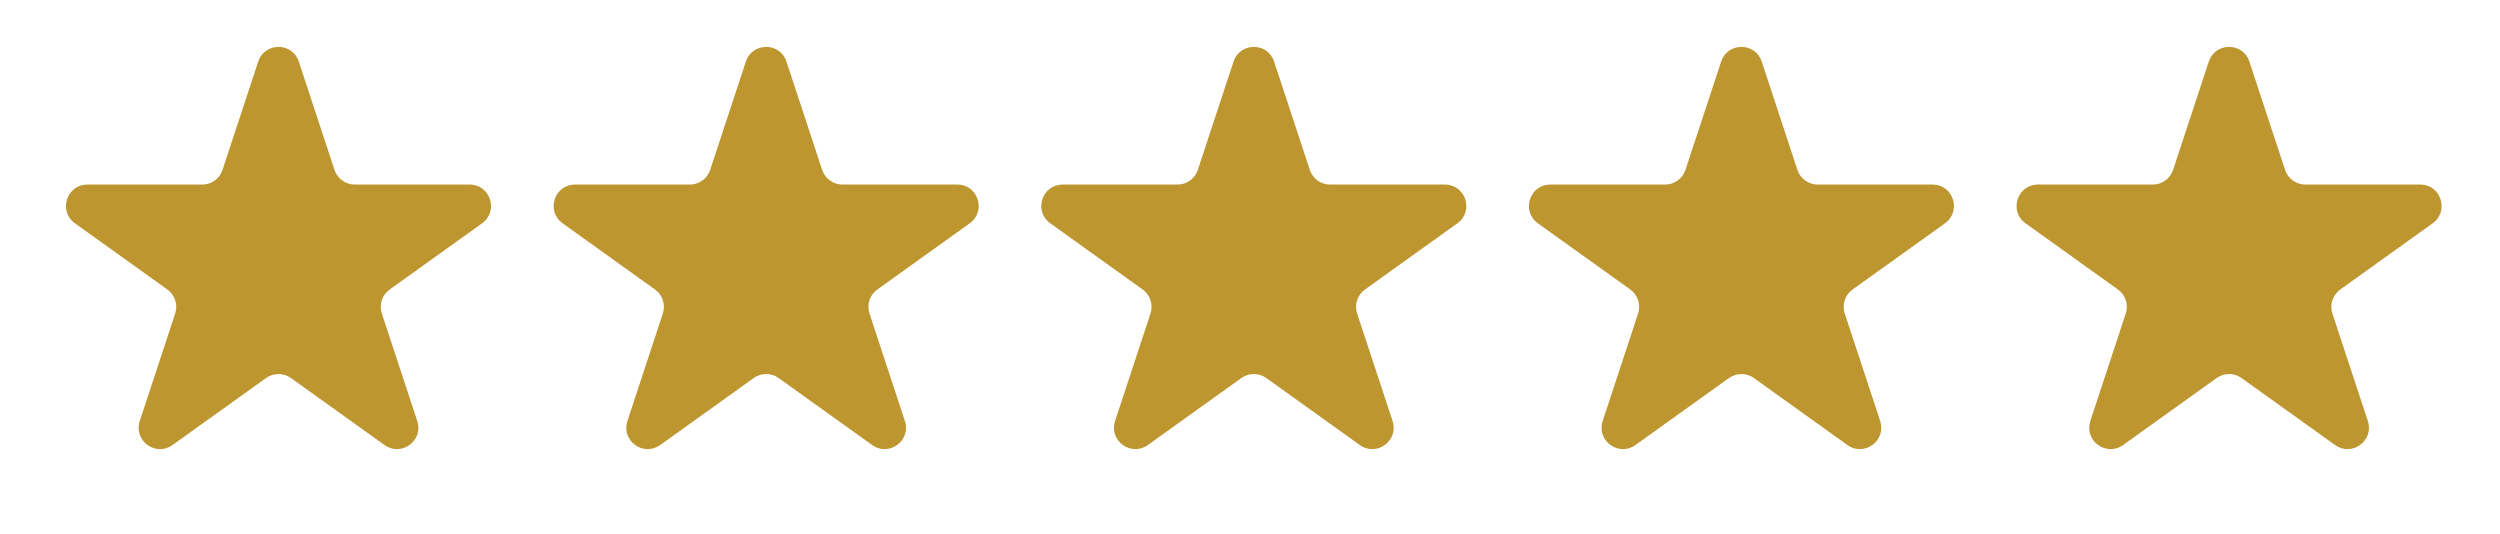
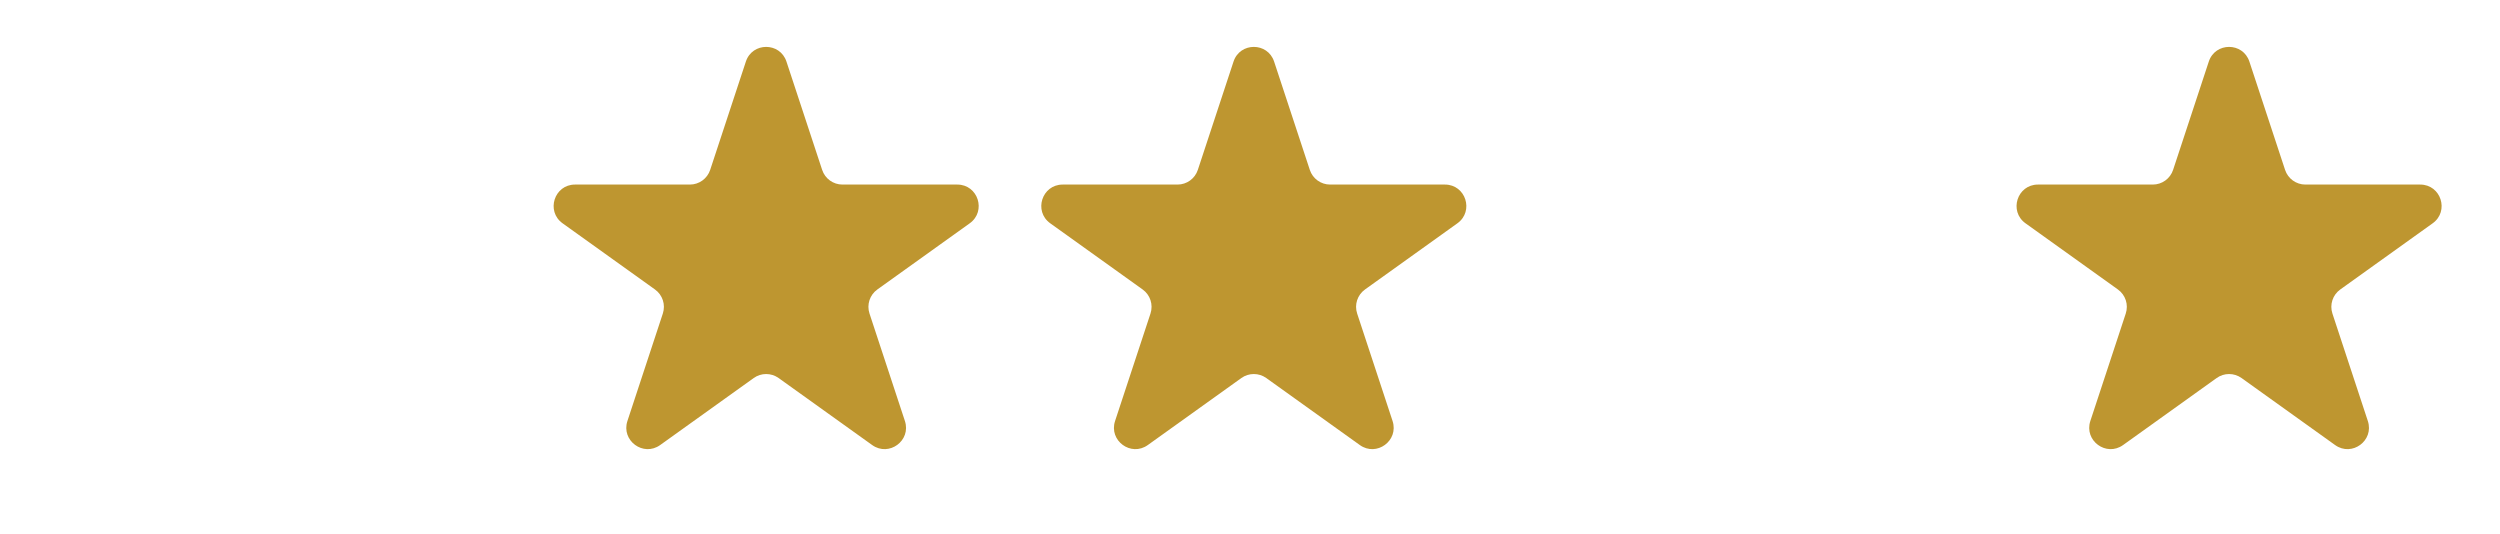
<svg xmlns="http://www.w3.org/2000/svg" width="234" height="50" viewBox="0 0 234 50" fill="none">
-   <path d="M24.169 5.764C24.773 3.932 27.364 3.932 27.968 5.764L31.309 15.901C31.579 16.721 32.345 17.275 33.208 17.275H43.958C45.902 17.275 46.703 19.768 45.123 20.901L36.475 27.095C35.764 27.604 35.466 28.516 35.74 29.347L39.055 39.404C39.66 41.242 37.563 42.783 35.991 41.656L27.233 35.383C26.537 34.885 25.6 34.885 24.904 35.383L16.146 41.656C14.573 42.783 12.476 41.242 13.082 39.404L16.397 29.347C16.67 28.516 16.373 27.604 15.662 27.095L7.014 20.901C5.433 19.768 6.234 17.275 8.179 17.275H18.929C19.792 17.275 20.558 16.721 20.828 15.901L24.169 5.764Z" fill="#BE9630" />
  <path d="M69.813 5.764C70.417 3.932 73.009 3.932 73.612 5.764L76.953 15.901C77.223 16.721 77.989 17.275 78.853 17.275H89.603C91.547 17.275 92.348 19.768 90.767 20.901L82.119 27.095C81.409 27.604 81.111 28.516 81.385 29.347L84.699 39.404C85.305 41.242 83.208 42.783 81.635 41.656L72.877 35.383C72.181 34.885 71.245 34.885 70.548 35.383L61.791 41.656C60.218 42.783 58.121 41.242 58.727 39.404L62.041 29.347C62.315 28.516 62.017 27.604 61.306 27.095L52.658 20.901C51.078 19.768 51.879 17.275 53.823 17.275H64.573C65.436 17.275 66.202 16.721 66.473 15.901L69.813 5.764Z" fill="#BE9630" />
  <path d="M115.458 5.764C116.062 3.932 118.653 3.932 119.257 5.764L122.598 15.901C122.868 16.721 123.634 17.275 124.497 17.275H135.247C137.191 17.275 137.992 19.768 136.412 20.901L127.764 27.095C127.053 27.604 126.755 28.516 127.029 29.347L130.344 39.404C130.949 41.242 128.853 42.783 127.28 41.656L118.522 35.383C117.826 34.885 116.889 34.885 116.193 35.383L107.435 41.656C105.862 42.783 103.765 41.242 104.371 39.404L107.686 29.347C107.959 28.516 107.662 27.604 106.951 27.095L98.303 20.901C96.722 19.768 97.523 17.275 99.468 17.275H110.218C111.081 17.275 111.847 16.721 112.117 15.901L115.458 5.764Z" fill="#BE9630" />
-   <path d="M161.099 5.764C161.702 3.932 164.294 3.932 164.898 5.764L168.238 15.901C168.509 16.721 169.274 17.275 170.138 17.275H180.888C182.832 17.275 183.633 19.768 182.052 20.901L173.405 27.095C172.694 27.604 172.396 28.516 172.67 29.347L175.984 39.404C176.59 41.242 174.493 42.783 172.92 41.656L164.163 35.383C163.466 34.885 162.53 34.885 161.833 35.383L153.076 41.656C151.503 42.783 149.406 41.242 150.012 39.404L153.326 29.347C153.6 28.516 153.302 27.604 152.591 27.095L143.944 20.901C142.363 19.768 143.164 17.275 145.108 17.275H155.858C156.722 17.275 157.488 16.721 157.758 15.901L161.099 5.764Z" fill="#BE9630" />
  <path d="M206.743 5.764C207.347 3.932 209.938 3.932 210.542 5.764L213.883 15.901C214.153 16.721 214.919 17.275 215.782 17.275H226.532C228.477 17.275 229.278 19.768 227.697 20.901L219.049 27.095C218.338 27.604 218.041 28.516 218.314 29.347L221.629 39.404C222.235 41.242 220.138 42.783 218.565 41.656L209.807 35.383C209.111 34.885 208.174 34.885 207.478 35.383L198.72 41.656C197.147 42.783 195.051 41.242 195.656 39.404L198.971 29.347C199.245 28.516 198.947 27.604 198.236 27.095L189.588 20.901C188.008 19.768 188.809 17.275 190.753 17.275H201.503C202.366 17.275 203.132 16.721 203.402 15.901L206.743 5.764Z" fill="#BE9630" />
</svg>